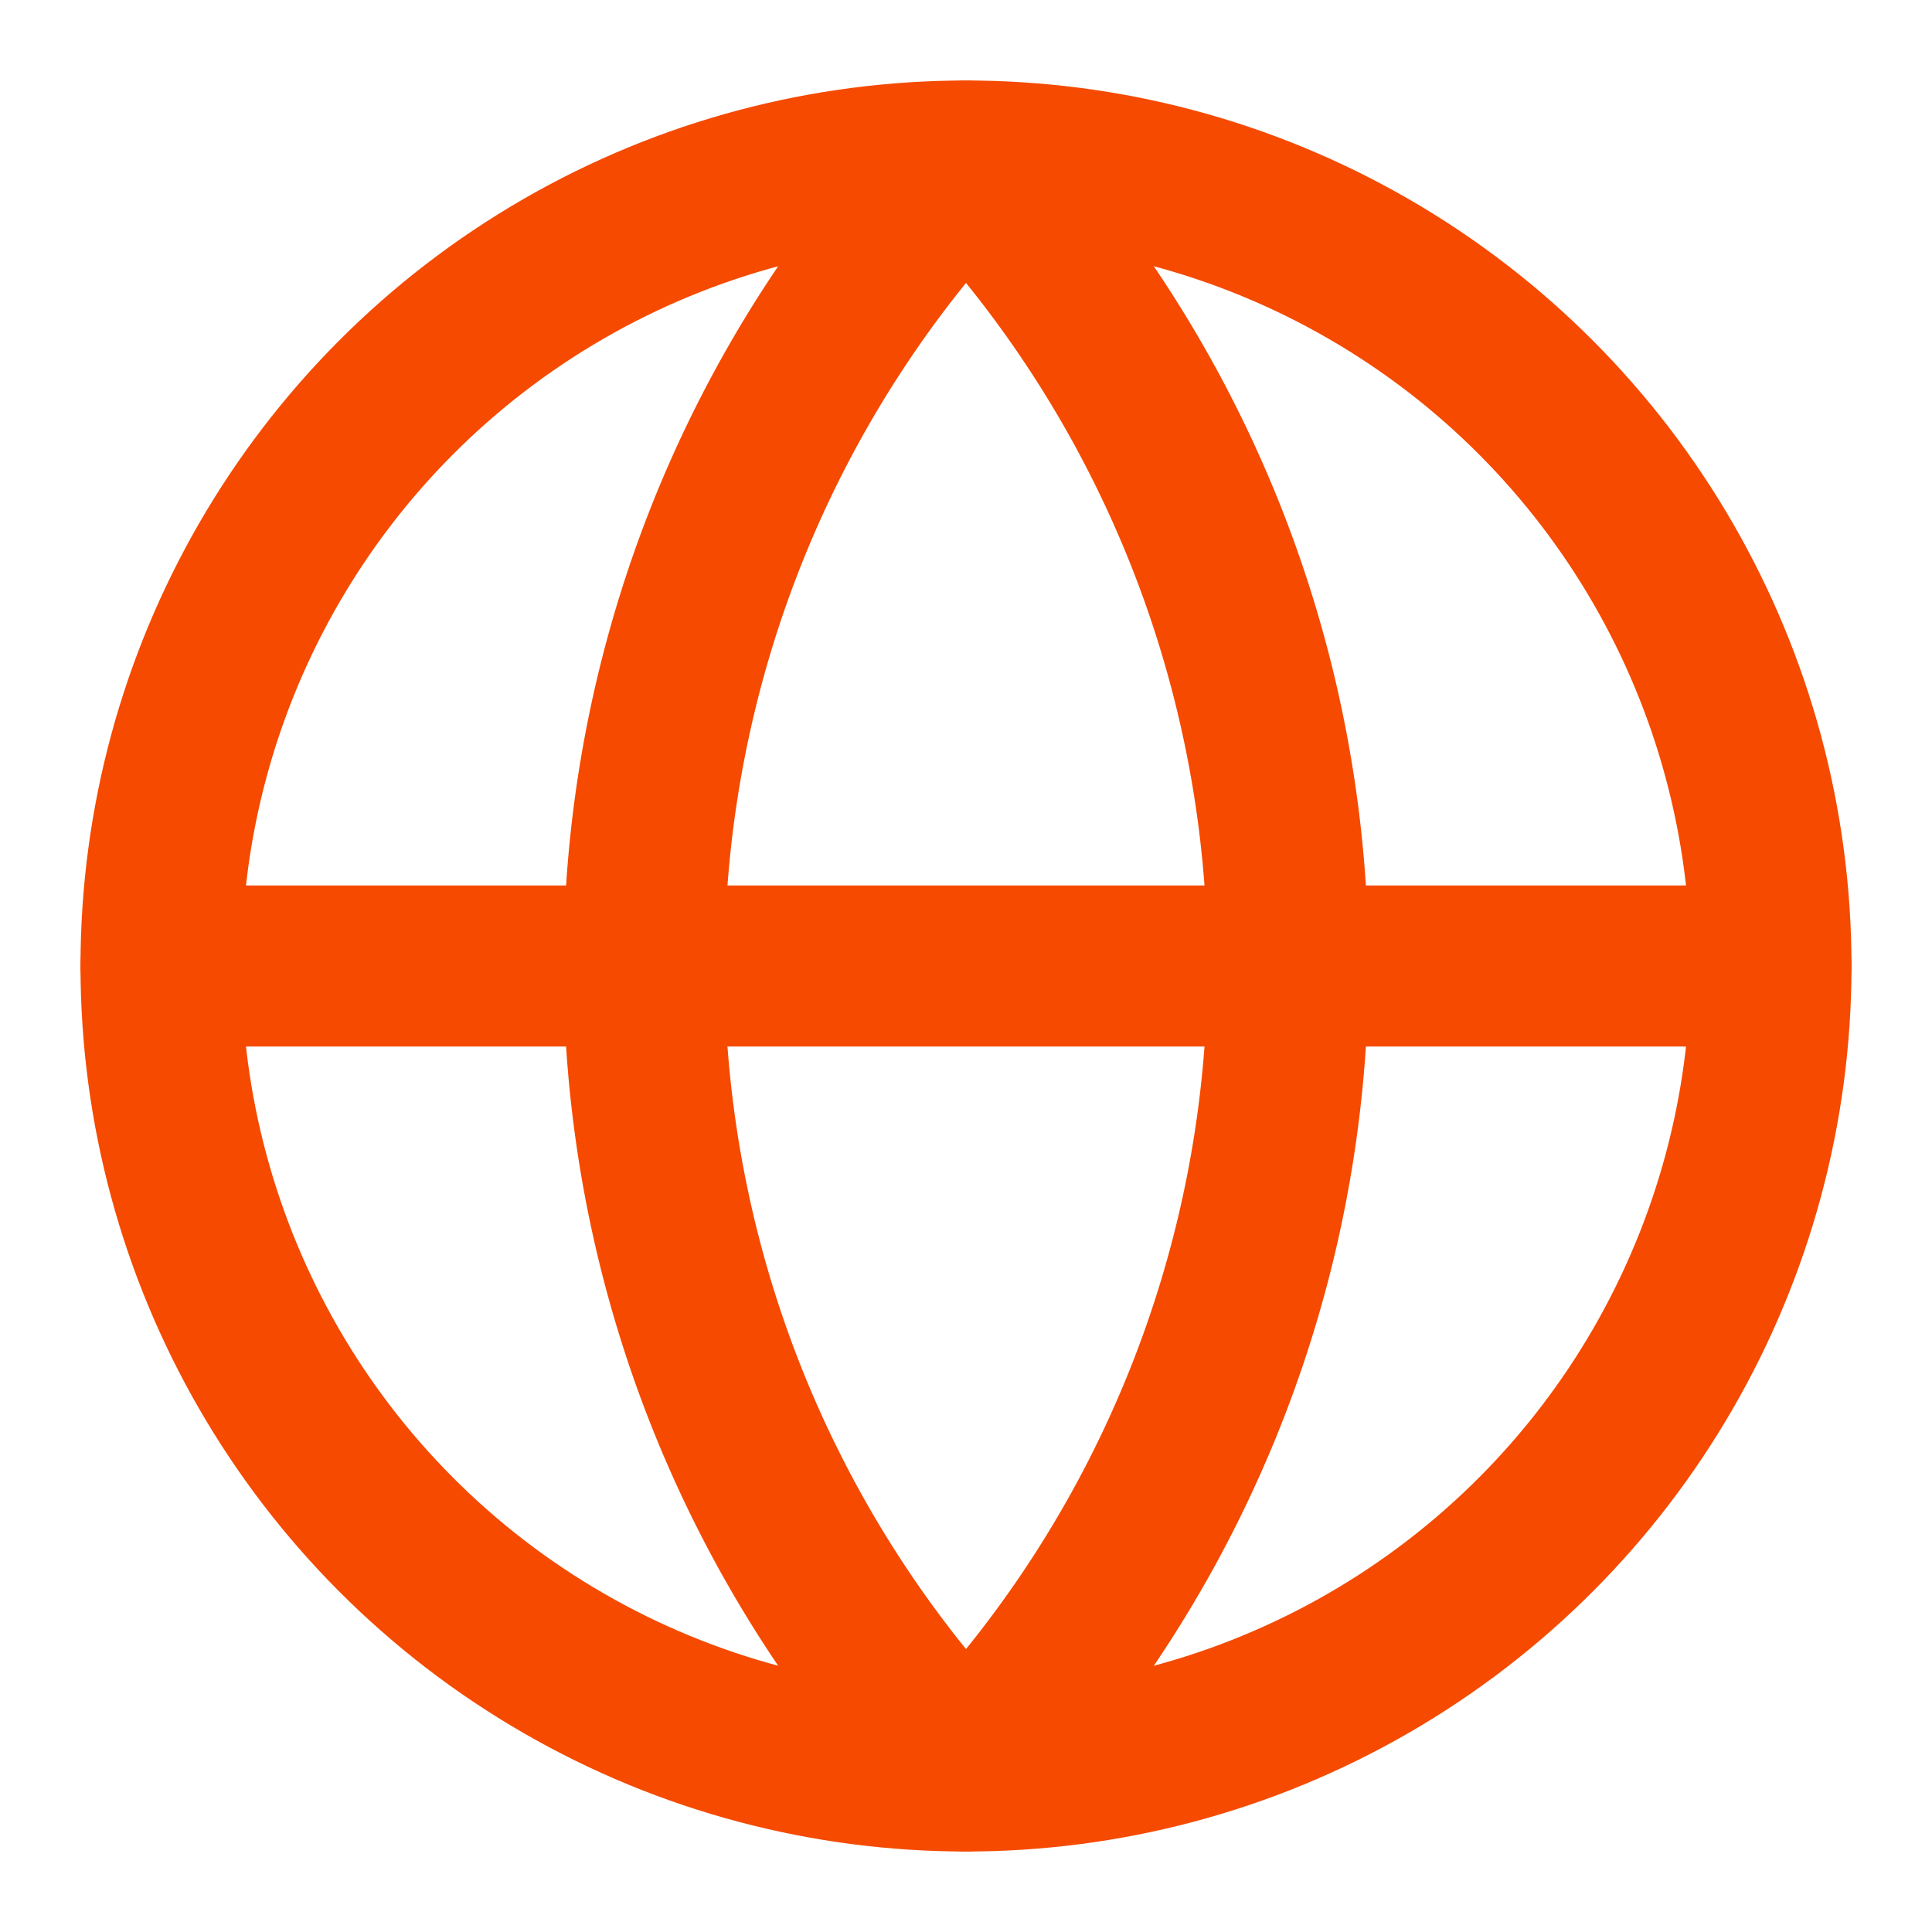
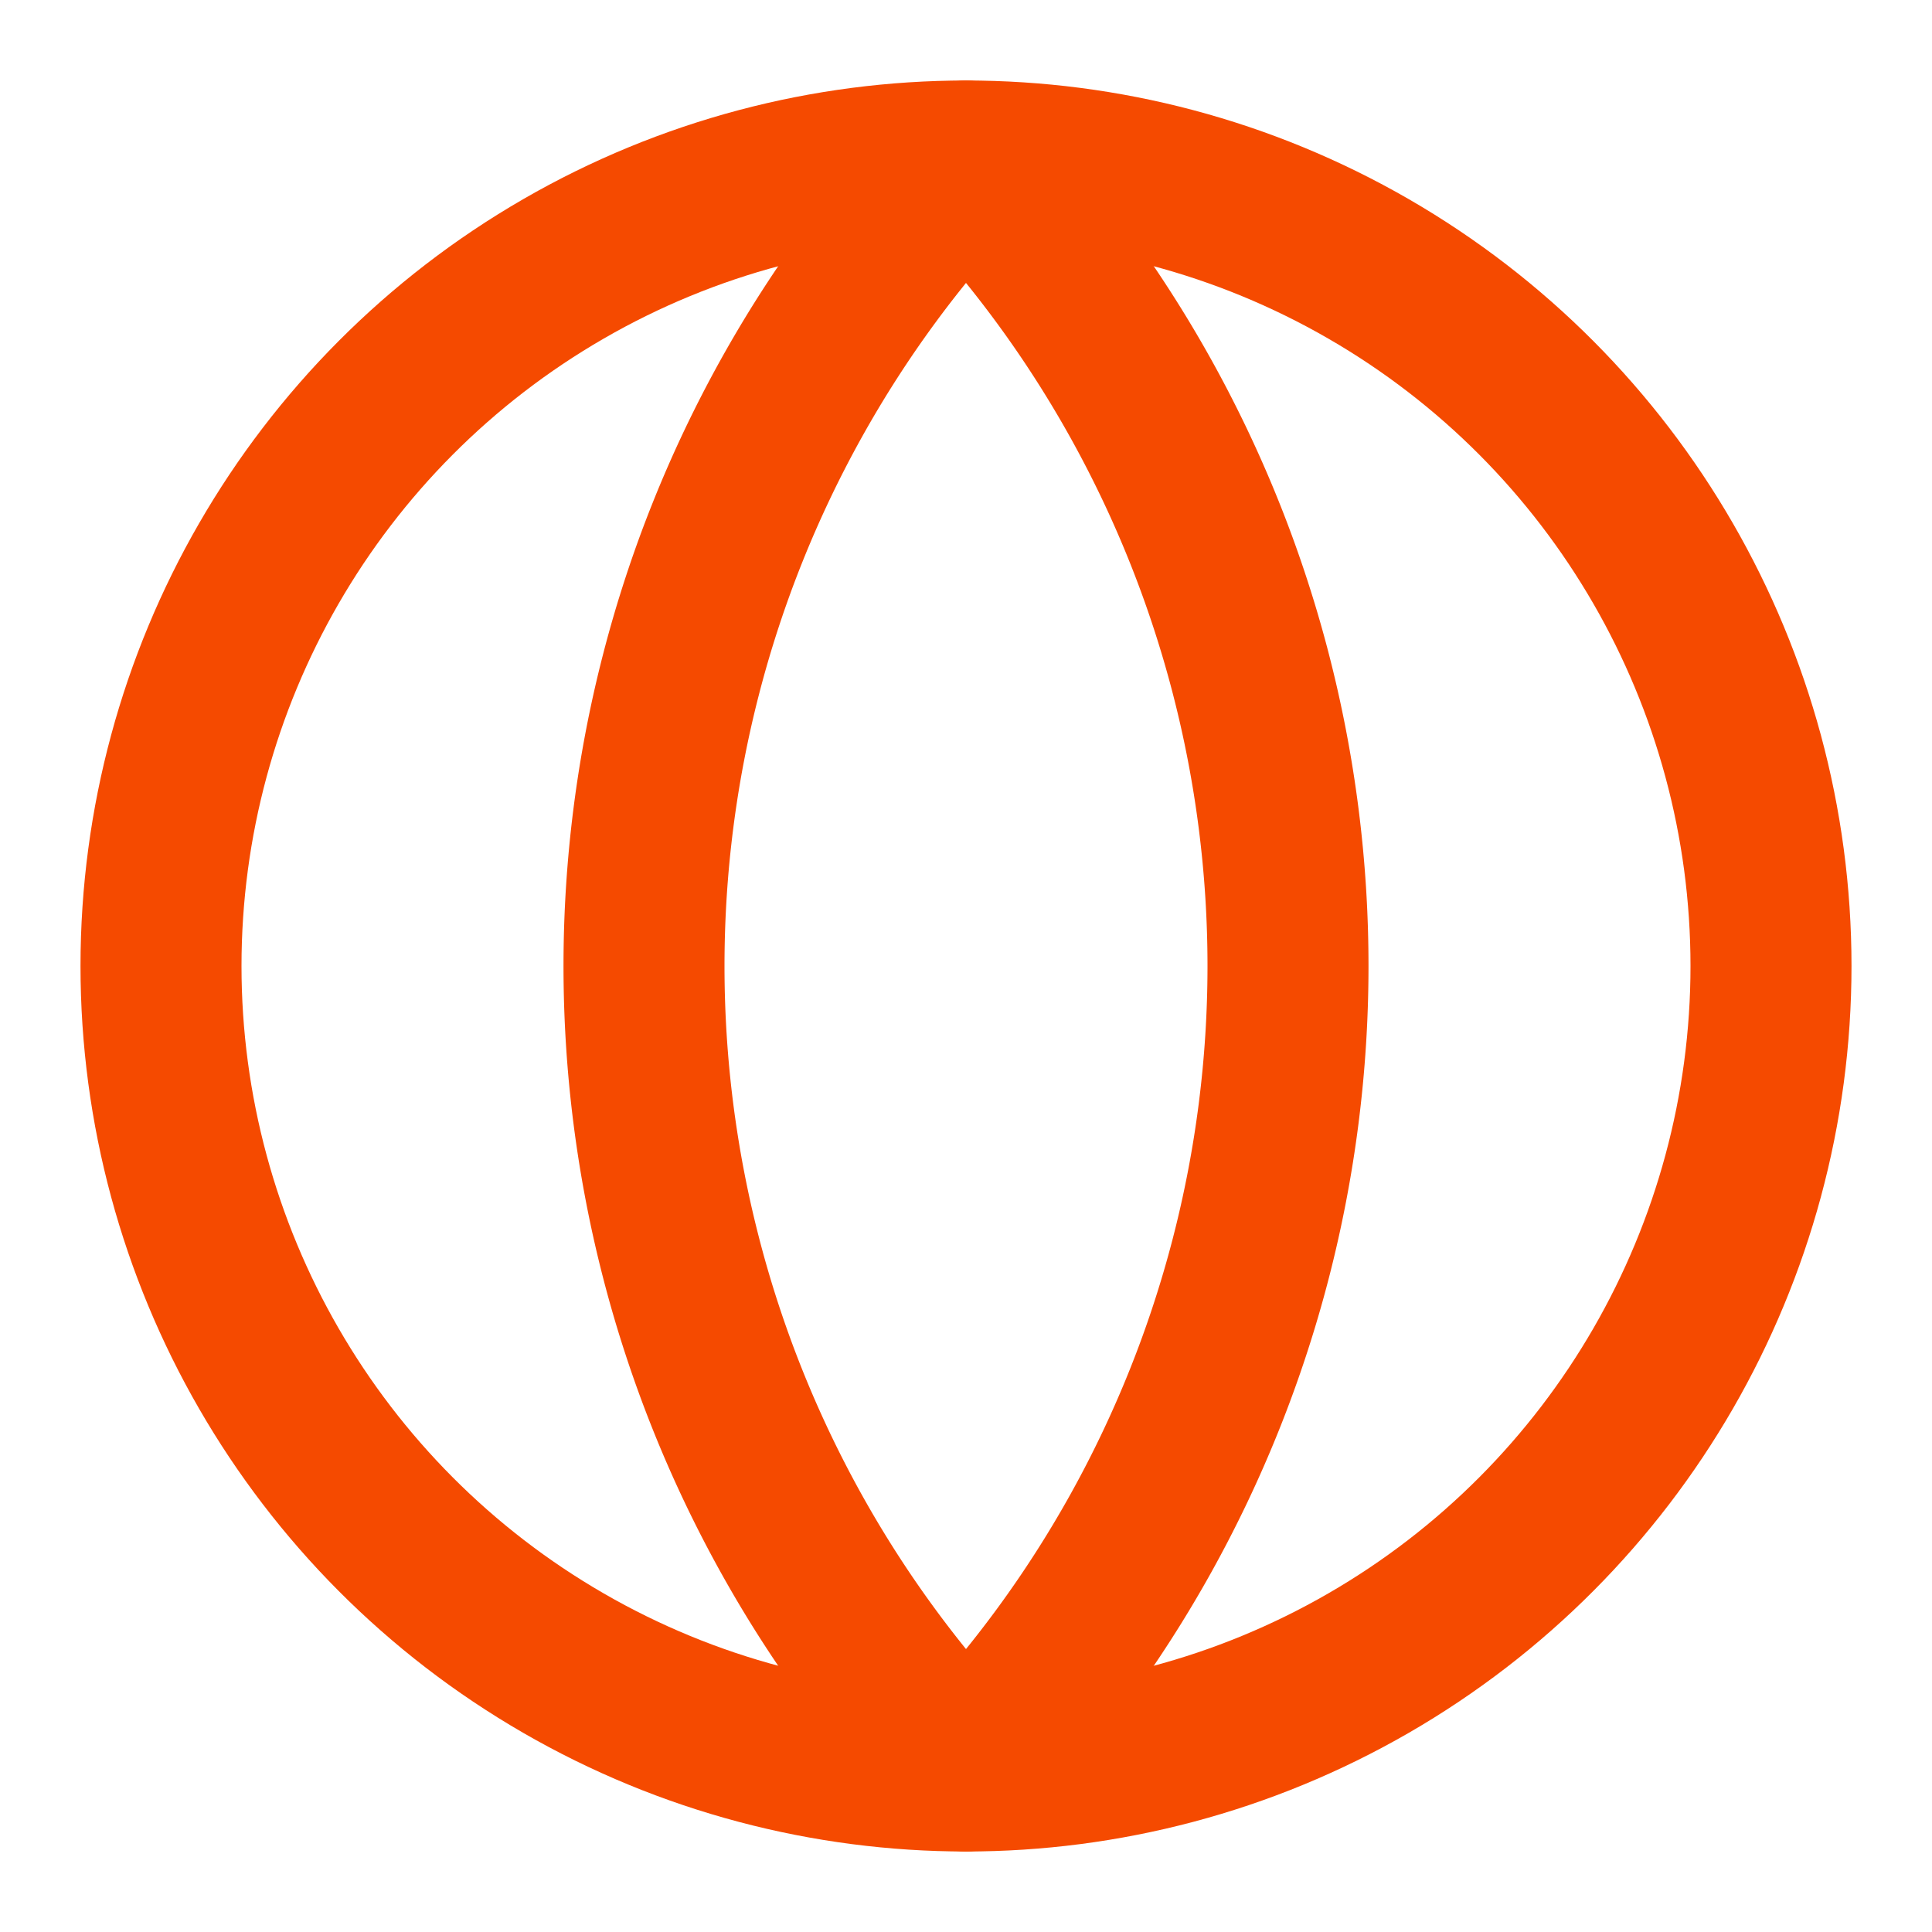
<svg xmlns="http://www.w3.org/2000/svg" width="24" height="24" viewBox="0 0 24 24" fill="none" stroke="#f54a00" stroke-width="2" stroke-linecap="round" stroke-linejoin="round" aria-hidden="true" data-source-pos="49:14-49:61" data-source-name="Globe">
  <circle cx="12" cy="12" r="10" />
  <path d="M12 2a14.5 14.5 0 0 0 0 20 14.5 14.5 0 0 0 0-20" />
-   <path d="M2 12h20" />
</svg>